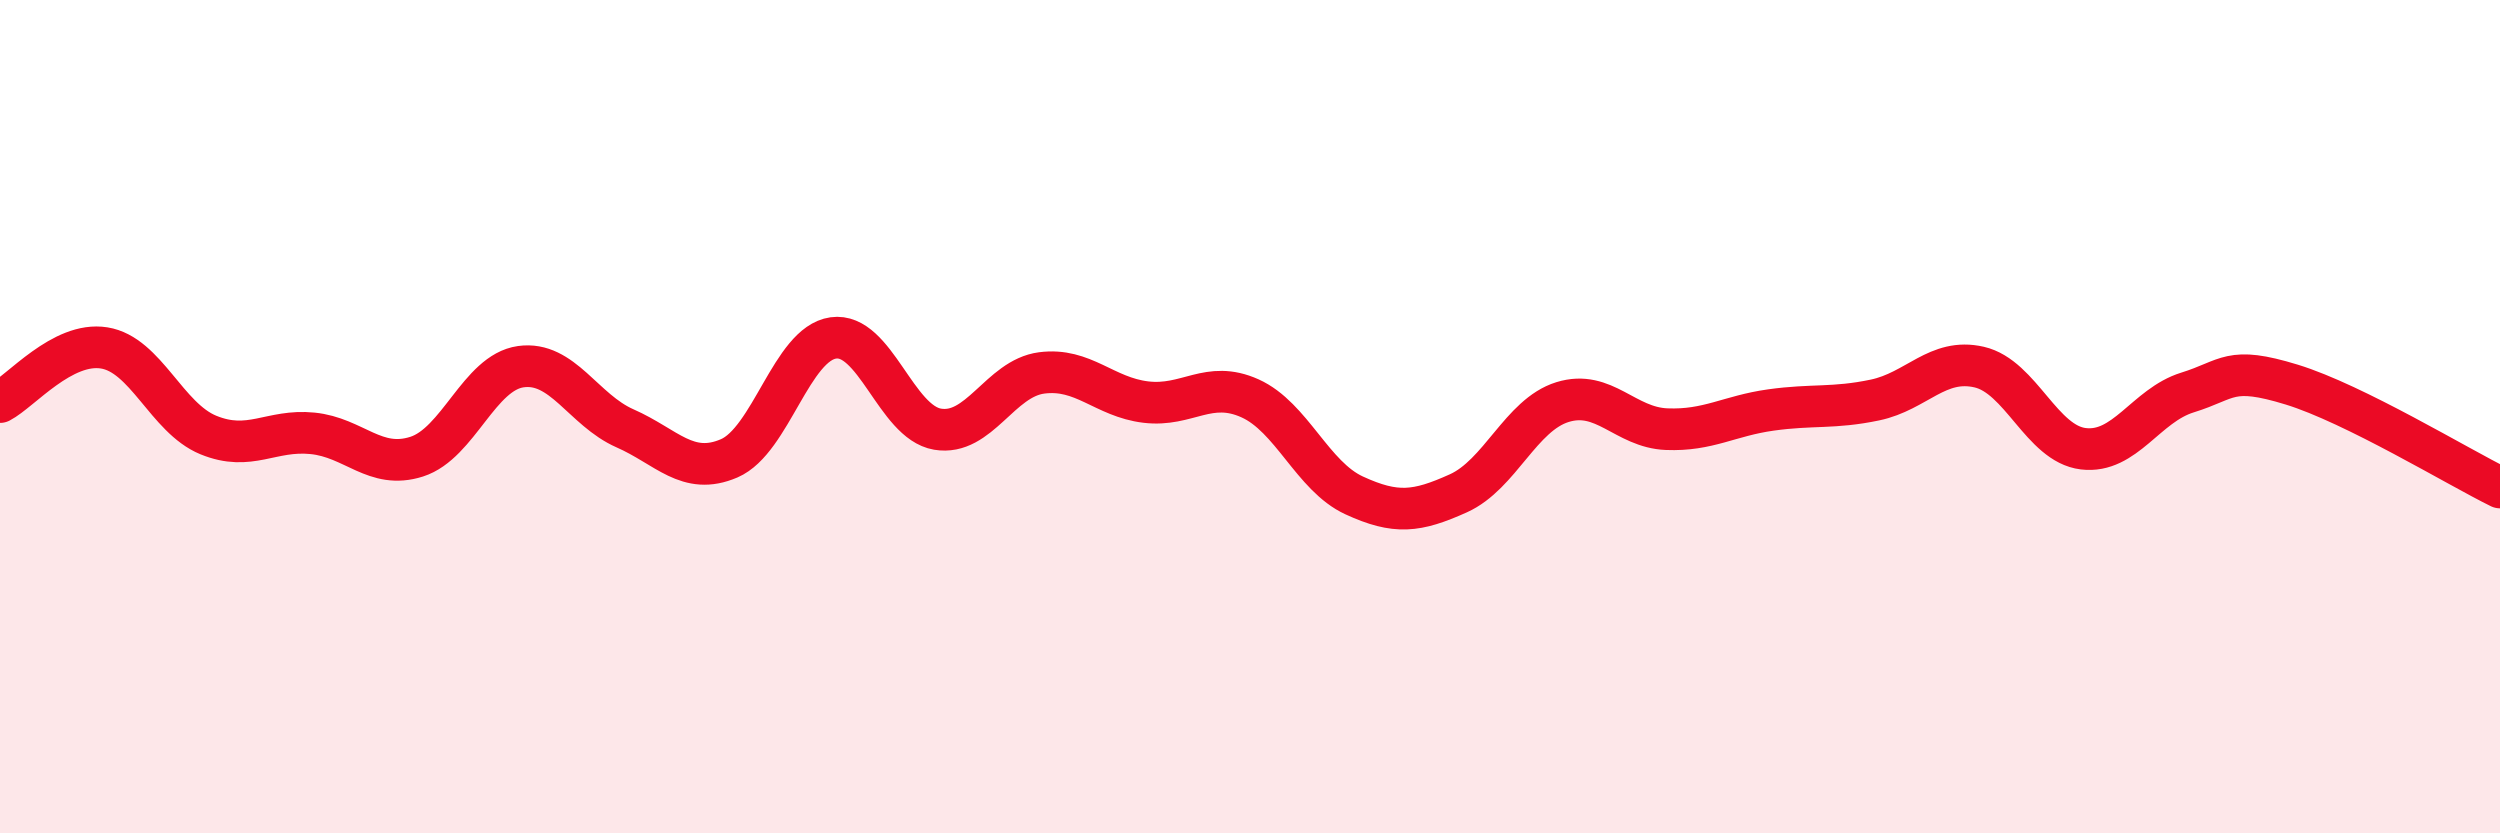
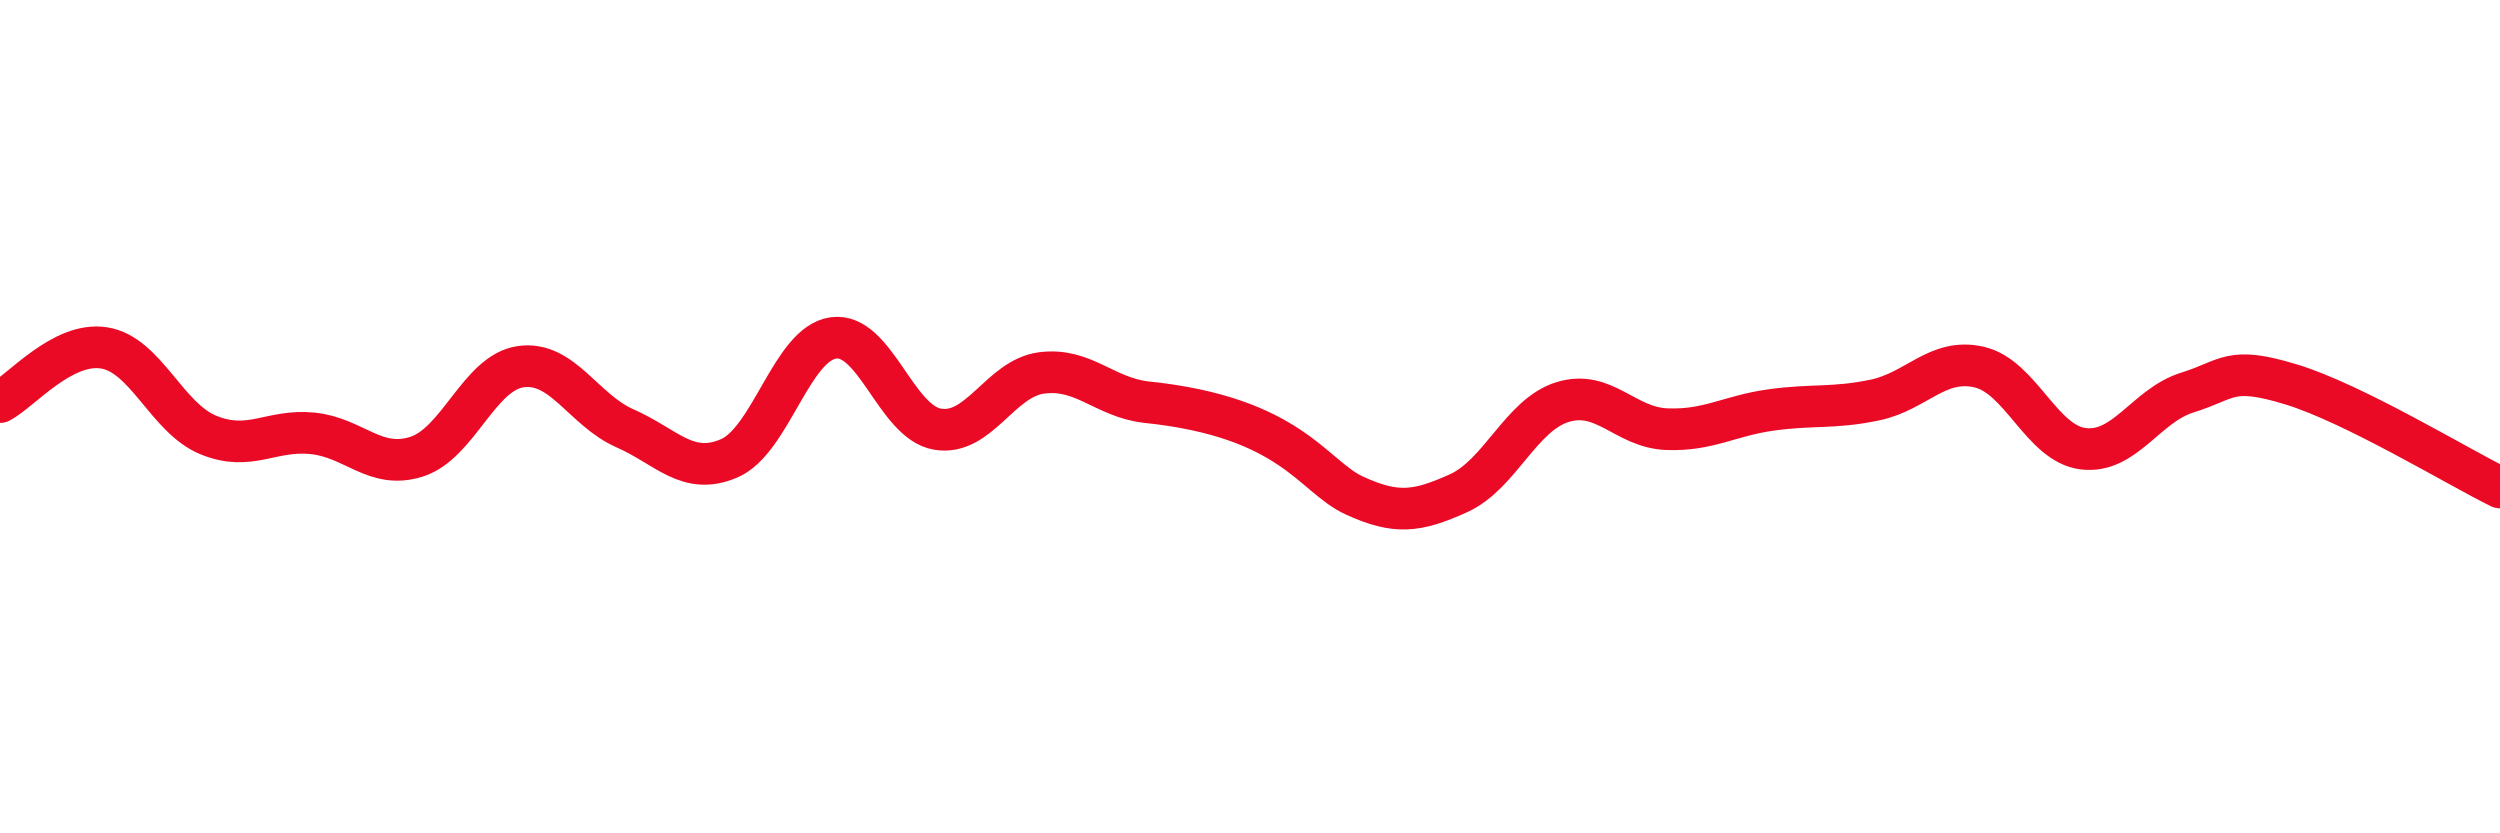
<svg xmlns="http://www.w3.org/2000/svg" width="60" height="20" viewBox="0 0 60 20">
-   <path d="M 0,9.65 C 0.5,9.39 1.5,8.19 2.5,8.35 C 3.5,8.51 4,10.03 5,10.44 C 6,10.85 6.5,10.3 7.5,10.4 C 8.5,10.5 9,11.28 10,10.96 C 11,10.64 11.5,8.94 12.5,8.8 C 13.5,8.66 14,9.84 15,10.28 C 16,10.72 16.5,11.43 17.5,11 C 18.5,10.57 19,8.25 20,8.11 C 21,7.97 21.5,10.13 22.5,10.3 C 23.5,10.47 24,9.08 25,8.95 C 26,8.82 26.5,9.53 27.5,9.65 C 28.5,9.77 29,9.11 30,9.56 C 31,10.01 31.5,11.43 32.5,11.89 C 33.5,12.35 34,12.29 35,11.84 C 36,11.39 36.5,9.96 37.5,9.65 C 38.5,9.34 39,10.26 40,10.3 C 41,10.34 41.5,9.98 42.5,9.84 C 43.5,9.7 44,9.81 45,9.6 C 46,9.39 46.5,8.58 47.5,8.81 C 48.5,9.04 49,10.65 50,10.77 C 51,10.89 51.5,9.73 52.5,9.42 C 53.5,9.11 53.5,8.77 55,9.23 C 56.5,9.69 59,11.21 60,11.7L60 20L0 20Z" fill="#EB0A25" opacity="0.1" stroke-linecap="round" stroke-linejoin="round" />
-   <path d="M 0,9.65 C 0.5,9.39 1.5,8.19 2.5,8.35 C 3.5,8.51 4,10.03 5,10.44 C 6,10.85 6.5,10.3 7.5,10.4 C 8.5,10.5 9,11.28 10,10.96 C 11,10.64 11.5,8.94 12.5,8.8 C 13.5,8.66 14,9.84 15,10.28 C 16,10.72 16.5,11.43 17.5,11 C 18.5,10.57 19,8.25 20,8.11 C 21,7.97 21.5,10.13 22.5,10.3 C 23.5,10.47 24,9.08 25,8.95 C 26,8.82 26.5,9.53 27.5,9.65 C 28.5,9.77 29,9.11 30,9.56 C 31,10.01 31.5,11.43 32.5,11.89 C 33.5,12.35 34,12.29 35,11.84 C 36,11.39 36.5,9.96 37.5,9.65 C 38.5,9.34 39,10.26 40,10.3 C 41,10.34 41.5,9.98 42.5,9.84 C 43.5,9.7 44,9.81 45,9.6 C 46,9.39 46.5,8.58 47.5,8.81 C 48.5,9.04 49,10.65 50,10.77 C 51,10.89 51.5,9.73 52.5,9.42 C 53.5,9.11 53.5,8.77 55,9.23 C 56.5,9.69 59,11.21 60,11.7" stroke="#EB0A25" stroke-width="1" fill="none" stroke-linecap="round" stroke-linejoin="round" />
+   <path d="M 0,9.65 C 0.5,9.39 1.5,8.19 2.5,8.35 C 3.5,8.51 4,10.03 5,10.44 C 6,10.85 6.5,10.3 7.5,10.4 C 8.5,10.5 9,11.28 10,10.96 C 11,10.64 11.5,8.94 12.5,8.8 C 13.5,8.66 14,9.84 15,10.28 C 16,10.72 16.5,11.43 17.5,11 C 18.5,10.57 19,8.25 20,8.11 C 21,7.97 21.5,10.13 22.5,10.3 C 23.5,10.47 24,9.08 25,8.95 C 26,8.82 26.5,9.53 27.5,9.65 C 31,10.01 31.5,11.43 32.5,11.89 C 33.5,12.35 34,12.29 35,11.84 C 36,11.39 36.5,9.96 37.5,9.65 C 38.5,9.34 39,10.26 40,10.3 C 41,10.34 41.5,9.98 42.5,9.84 C 43.5,9.7 44,9.81 45,9.6 C 46,9.39 46.5,8.58 47.5,8.81 C 48.5,9.04 49,10.65 50,10.77 C 51,10.89 51.5,9.73 52.5,9.42 C 53.5,9.11 53.5,8.77 55,9.23 C 56.5,9.69 59,11.21 60,11.7" stroke="#EB0A25" stroke-width="1" fill="none" stroke-linecap="round" stroke-linejoin="round" />
</svg>